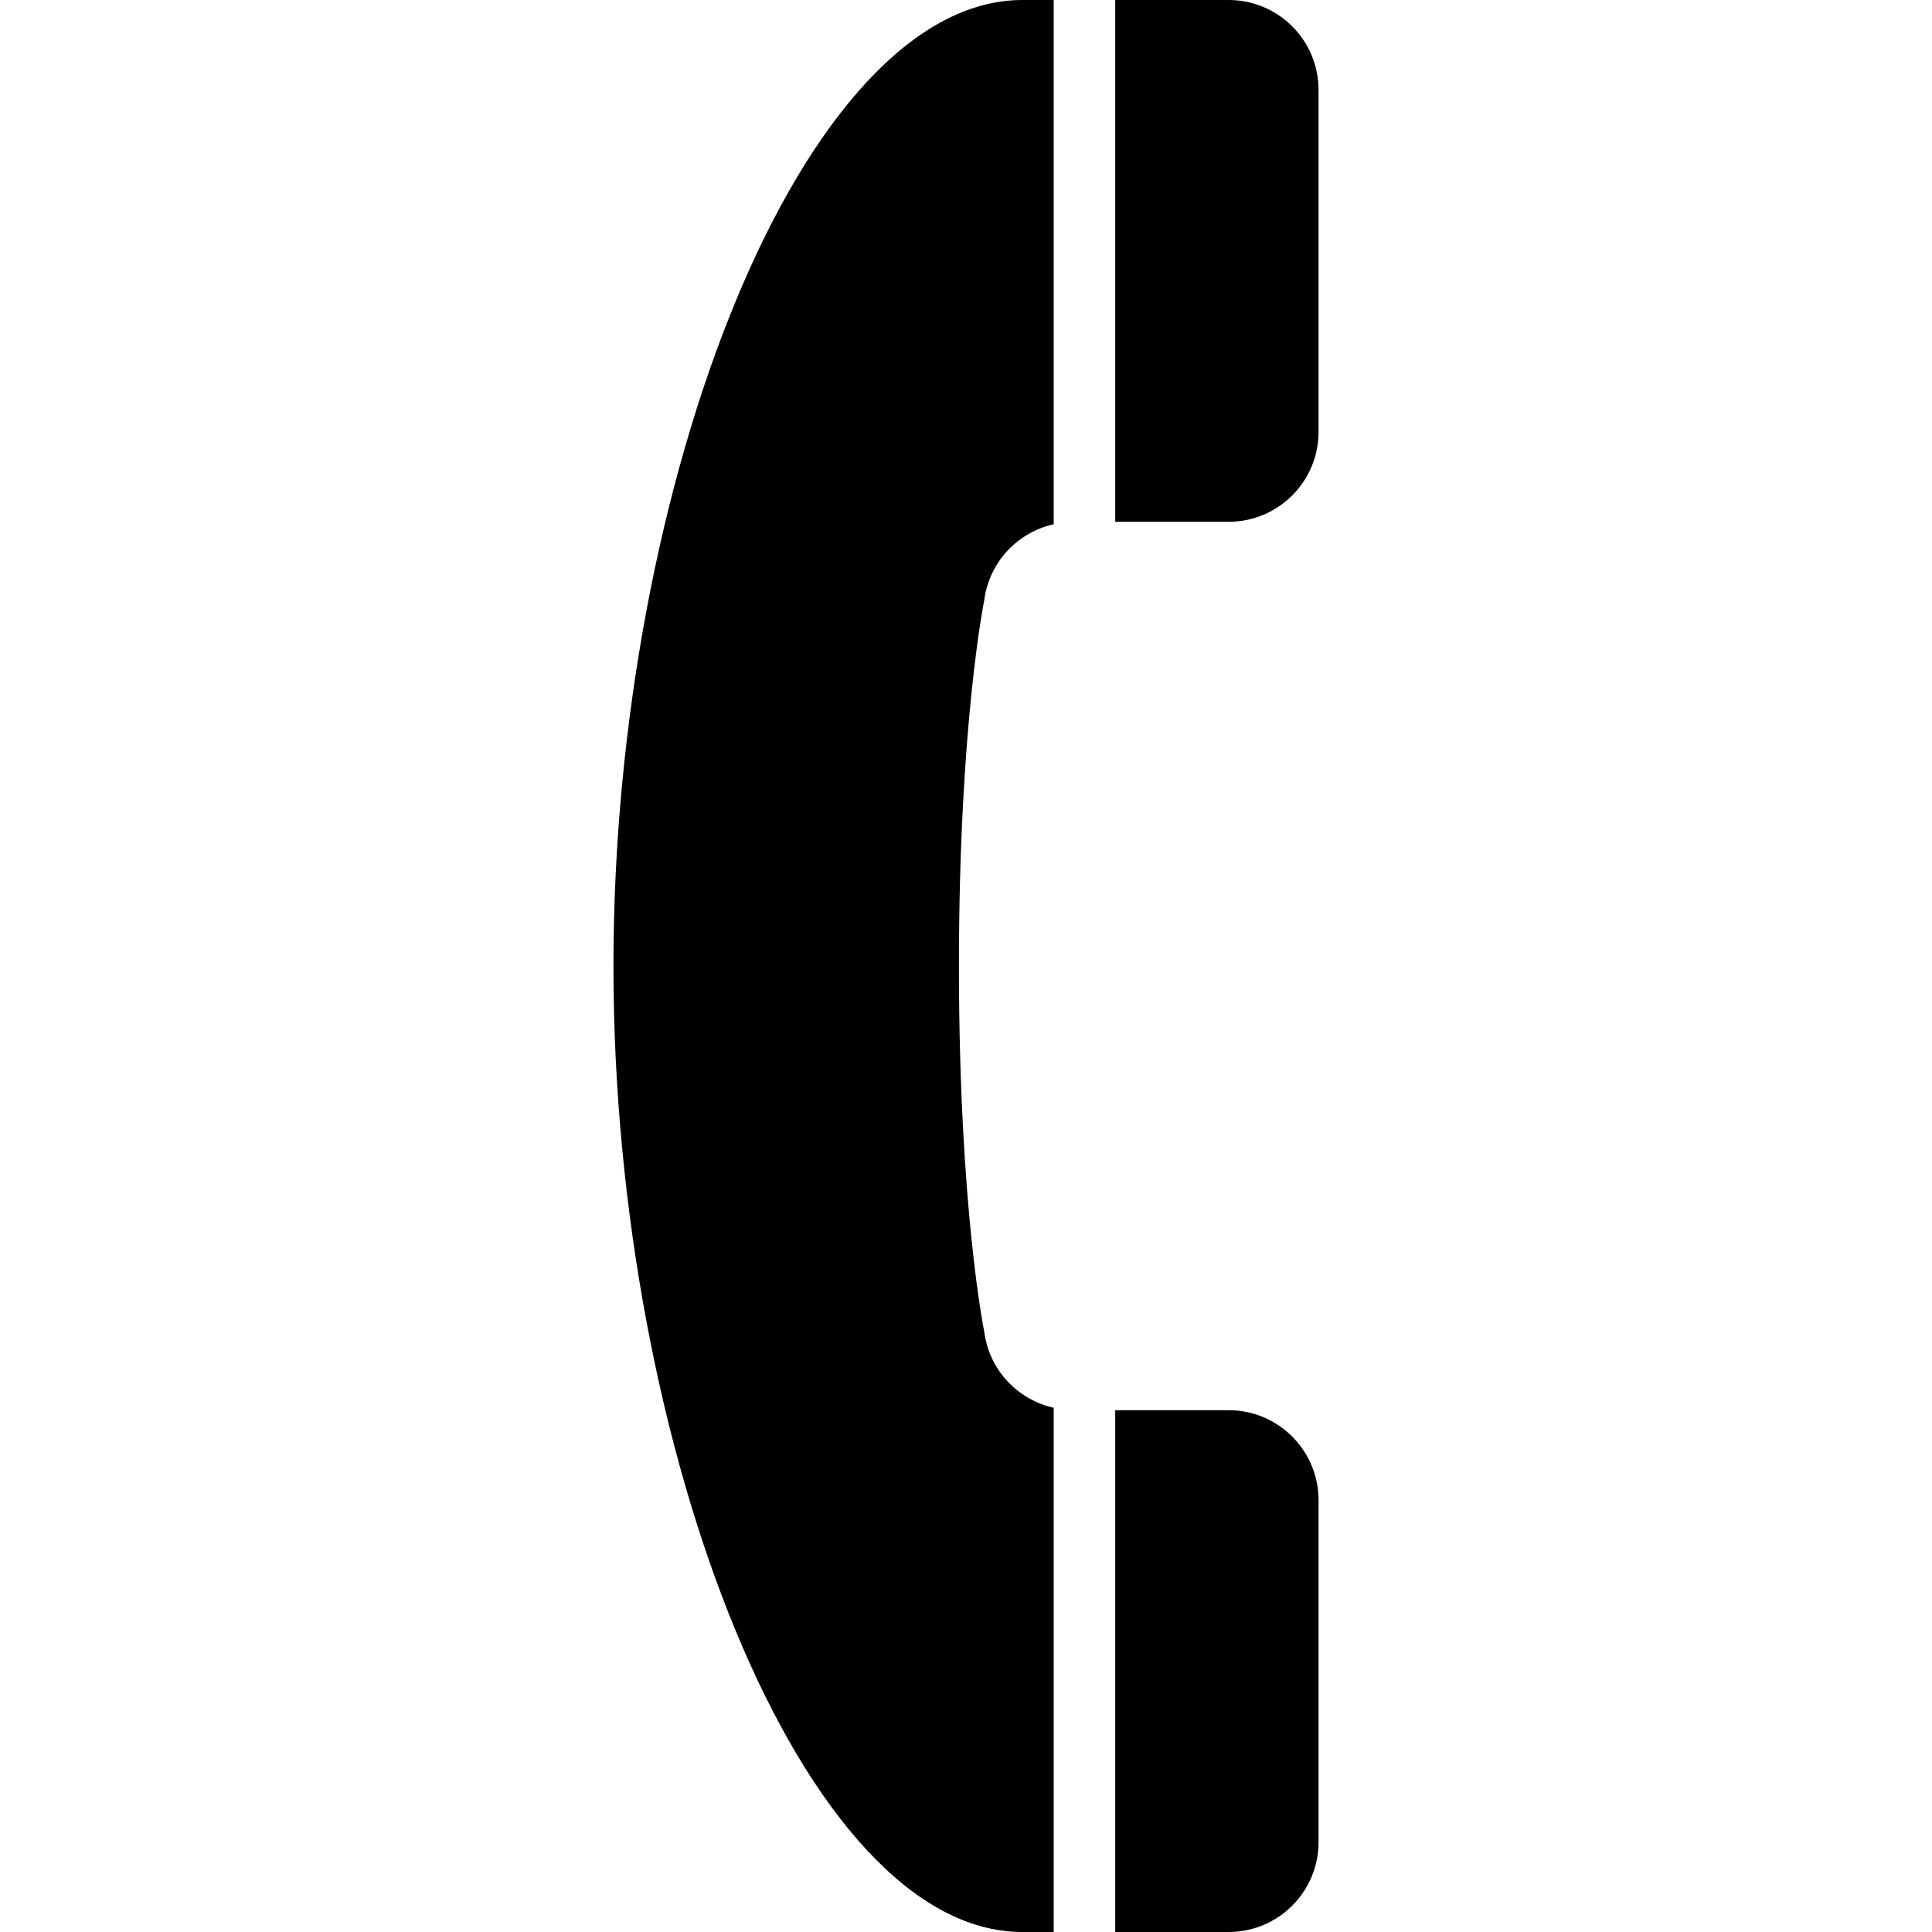
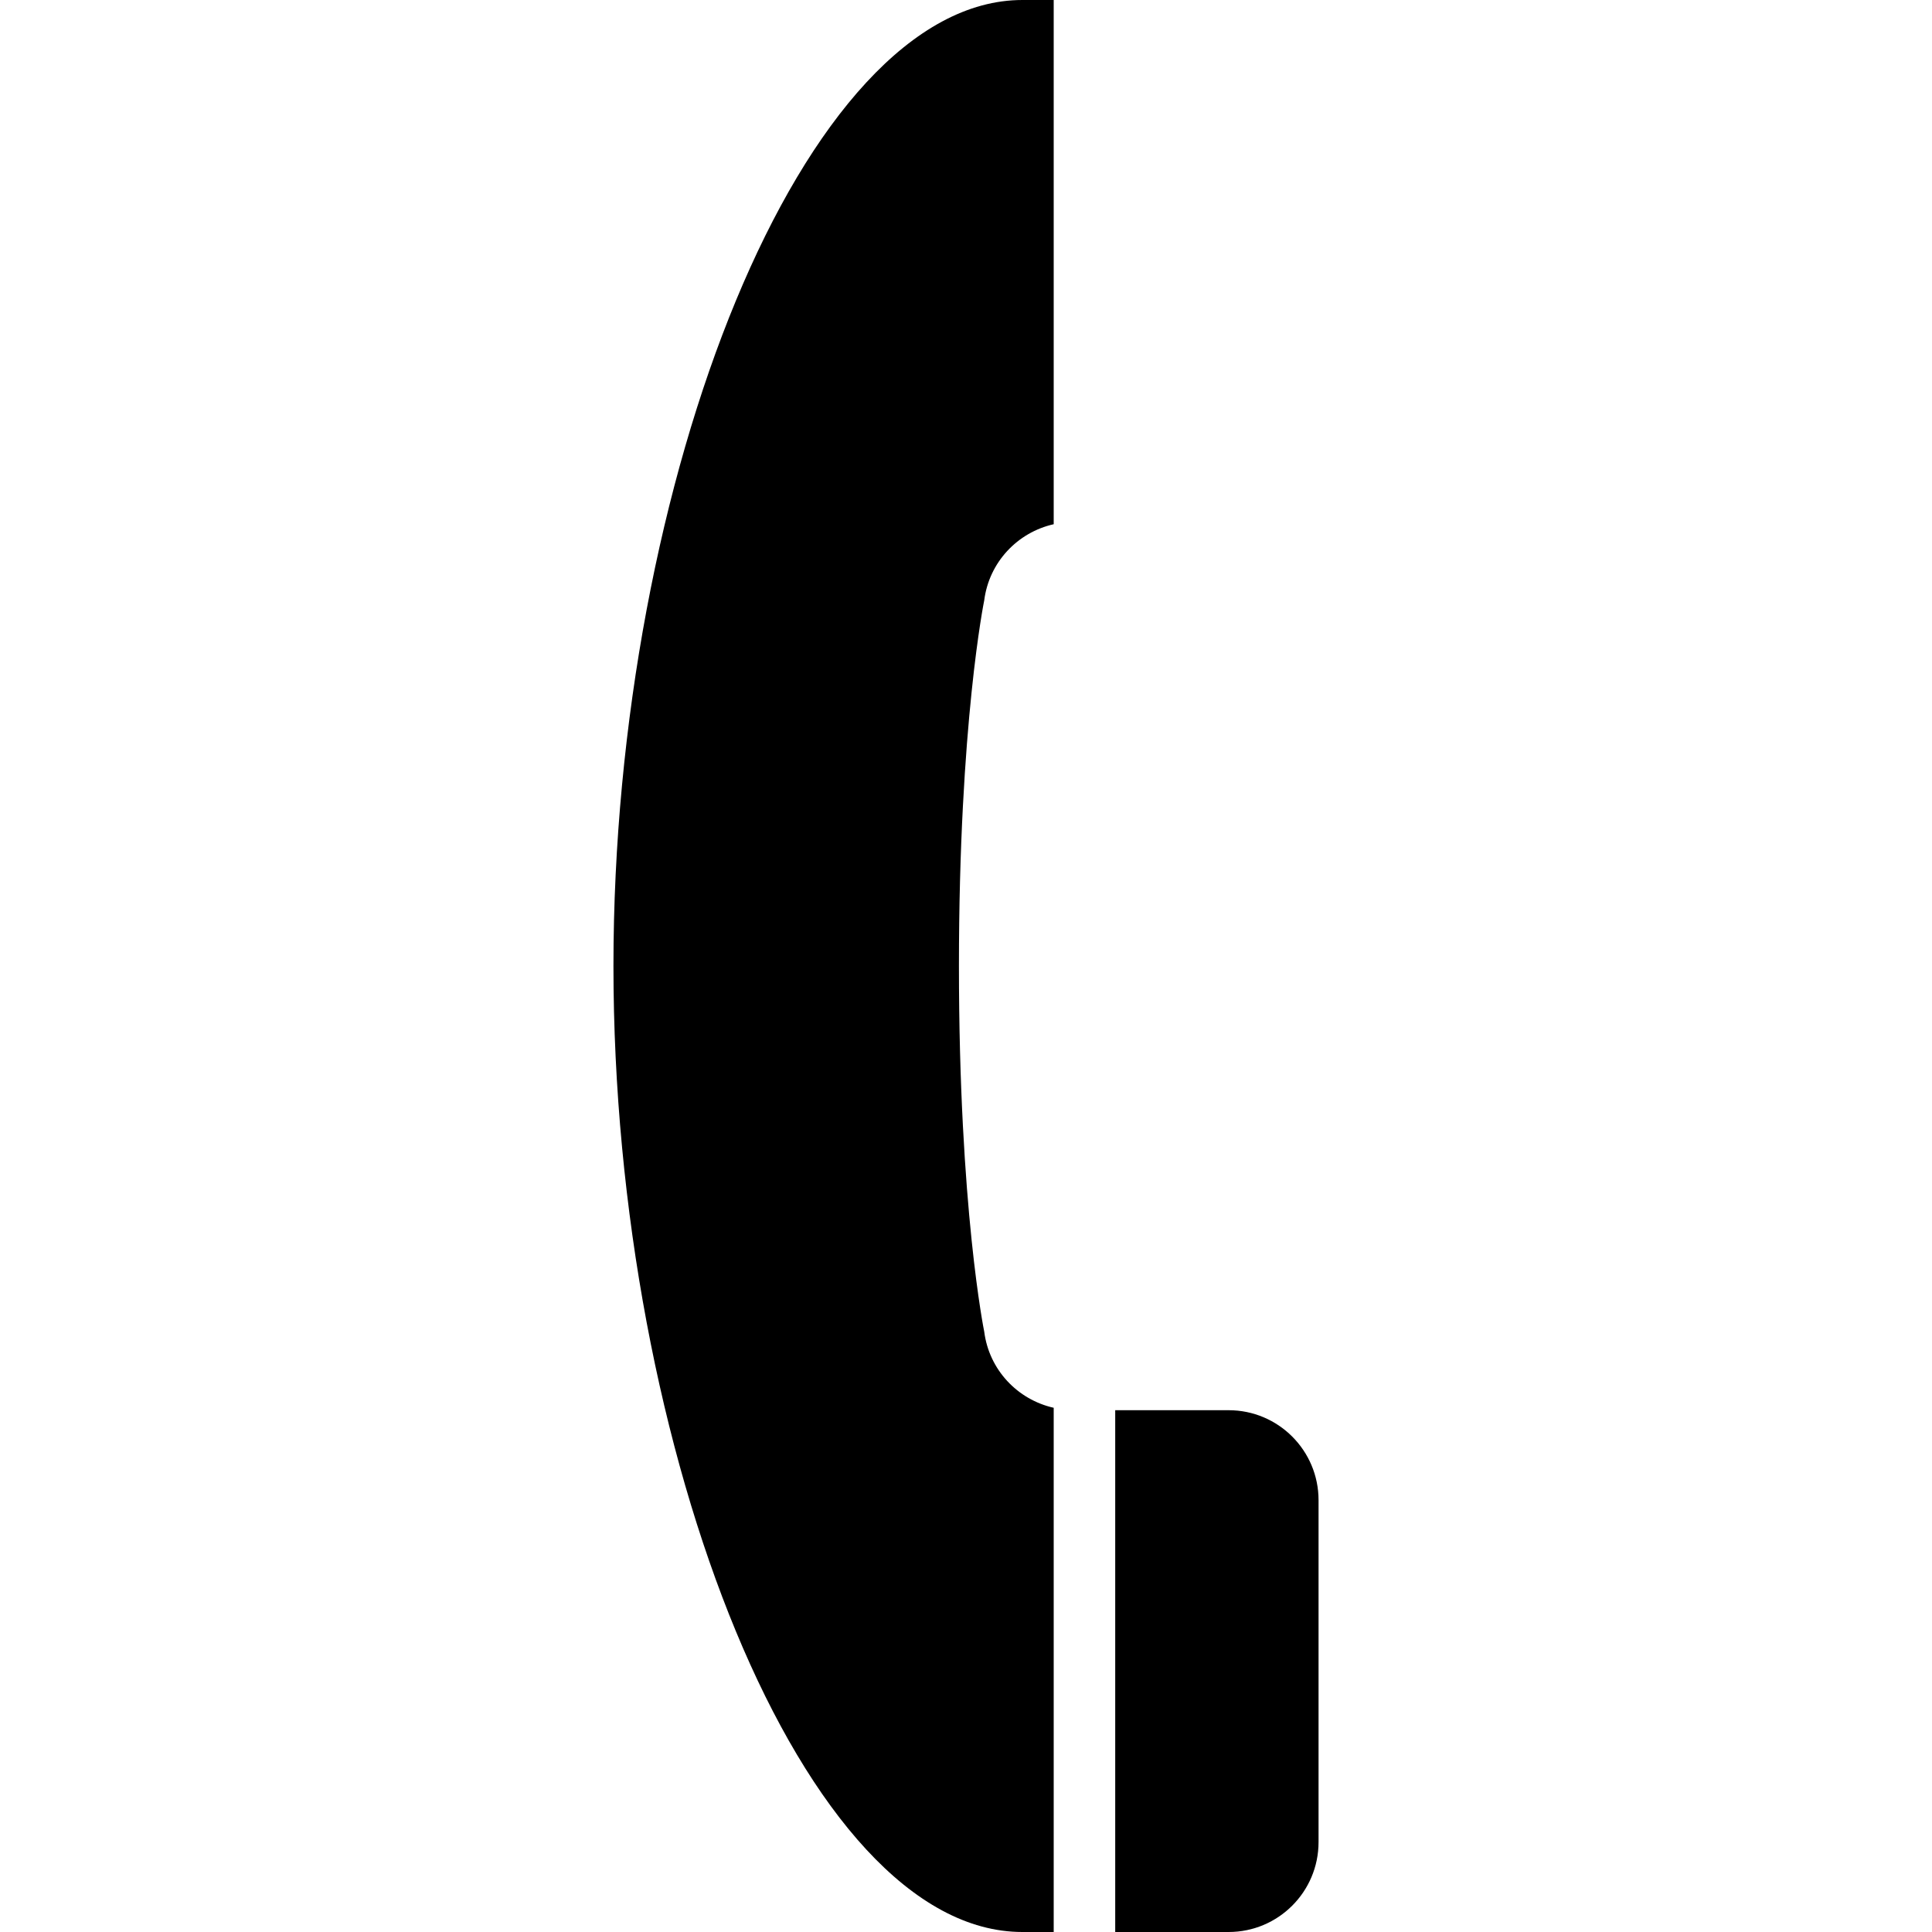
<svg xmlns="http://www.w3.org/2000/svg" height="800px" width="800px" version="1.1" id="_x32_" viewBox="0 0 512 512" xml:space="preserve">
  <style type="text/css">
	.st0{fill:#000000;}
</style>
  <g>
-     <path class="st0" d="M325.594,0c-0.247,0-3.346,0-30.05,0v138.282h30.05c13.162,0,23.836-10.674,23.836-23.844V23.835   C349.43,10.665,338.756,0,325.594,0z" />
    <path class="st0" d="M162.57,256c0,128.936,50.448,256,108.372,256c2.959,0,5.654,0,8.3,0V373.076   c-9.602-2.16-17.127-10.072-18.413-20.184c0,0-6.7-32.614-6.7-96.892s6.7-96.892,6.7-96.892   c1.286-10.112,8.811-18.024,18.413-20.184V0c-2.646,0-5.341,0-8.3,0C213.019,0,162.57,127.065,162.57,256z" />
    <path class="st0" d="M325.594,373.719h-30.05V512c26.704,0,29.803,0,30.05,0c13.162,0,23.836-10.664,23.836-23.835v-90.602   C349.43,384.392,338.756,373.719,325.594,373.719z" />
  </g>
</svg>